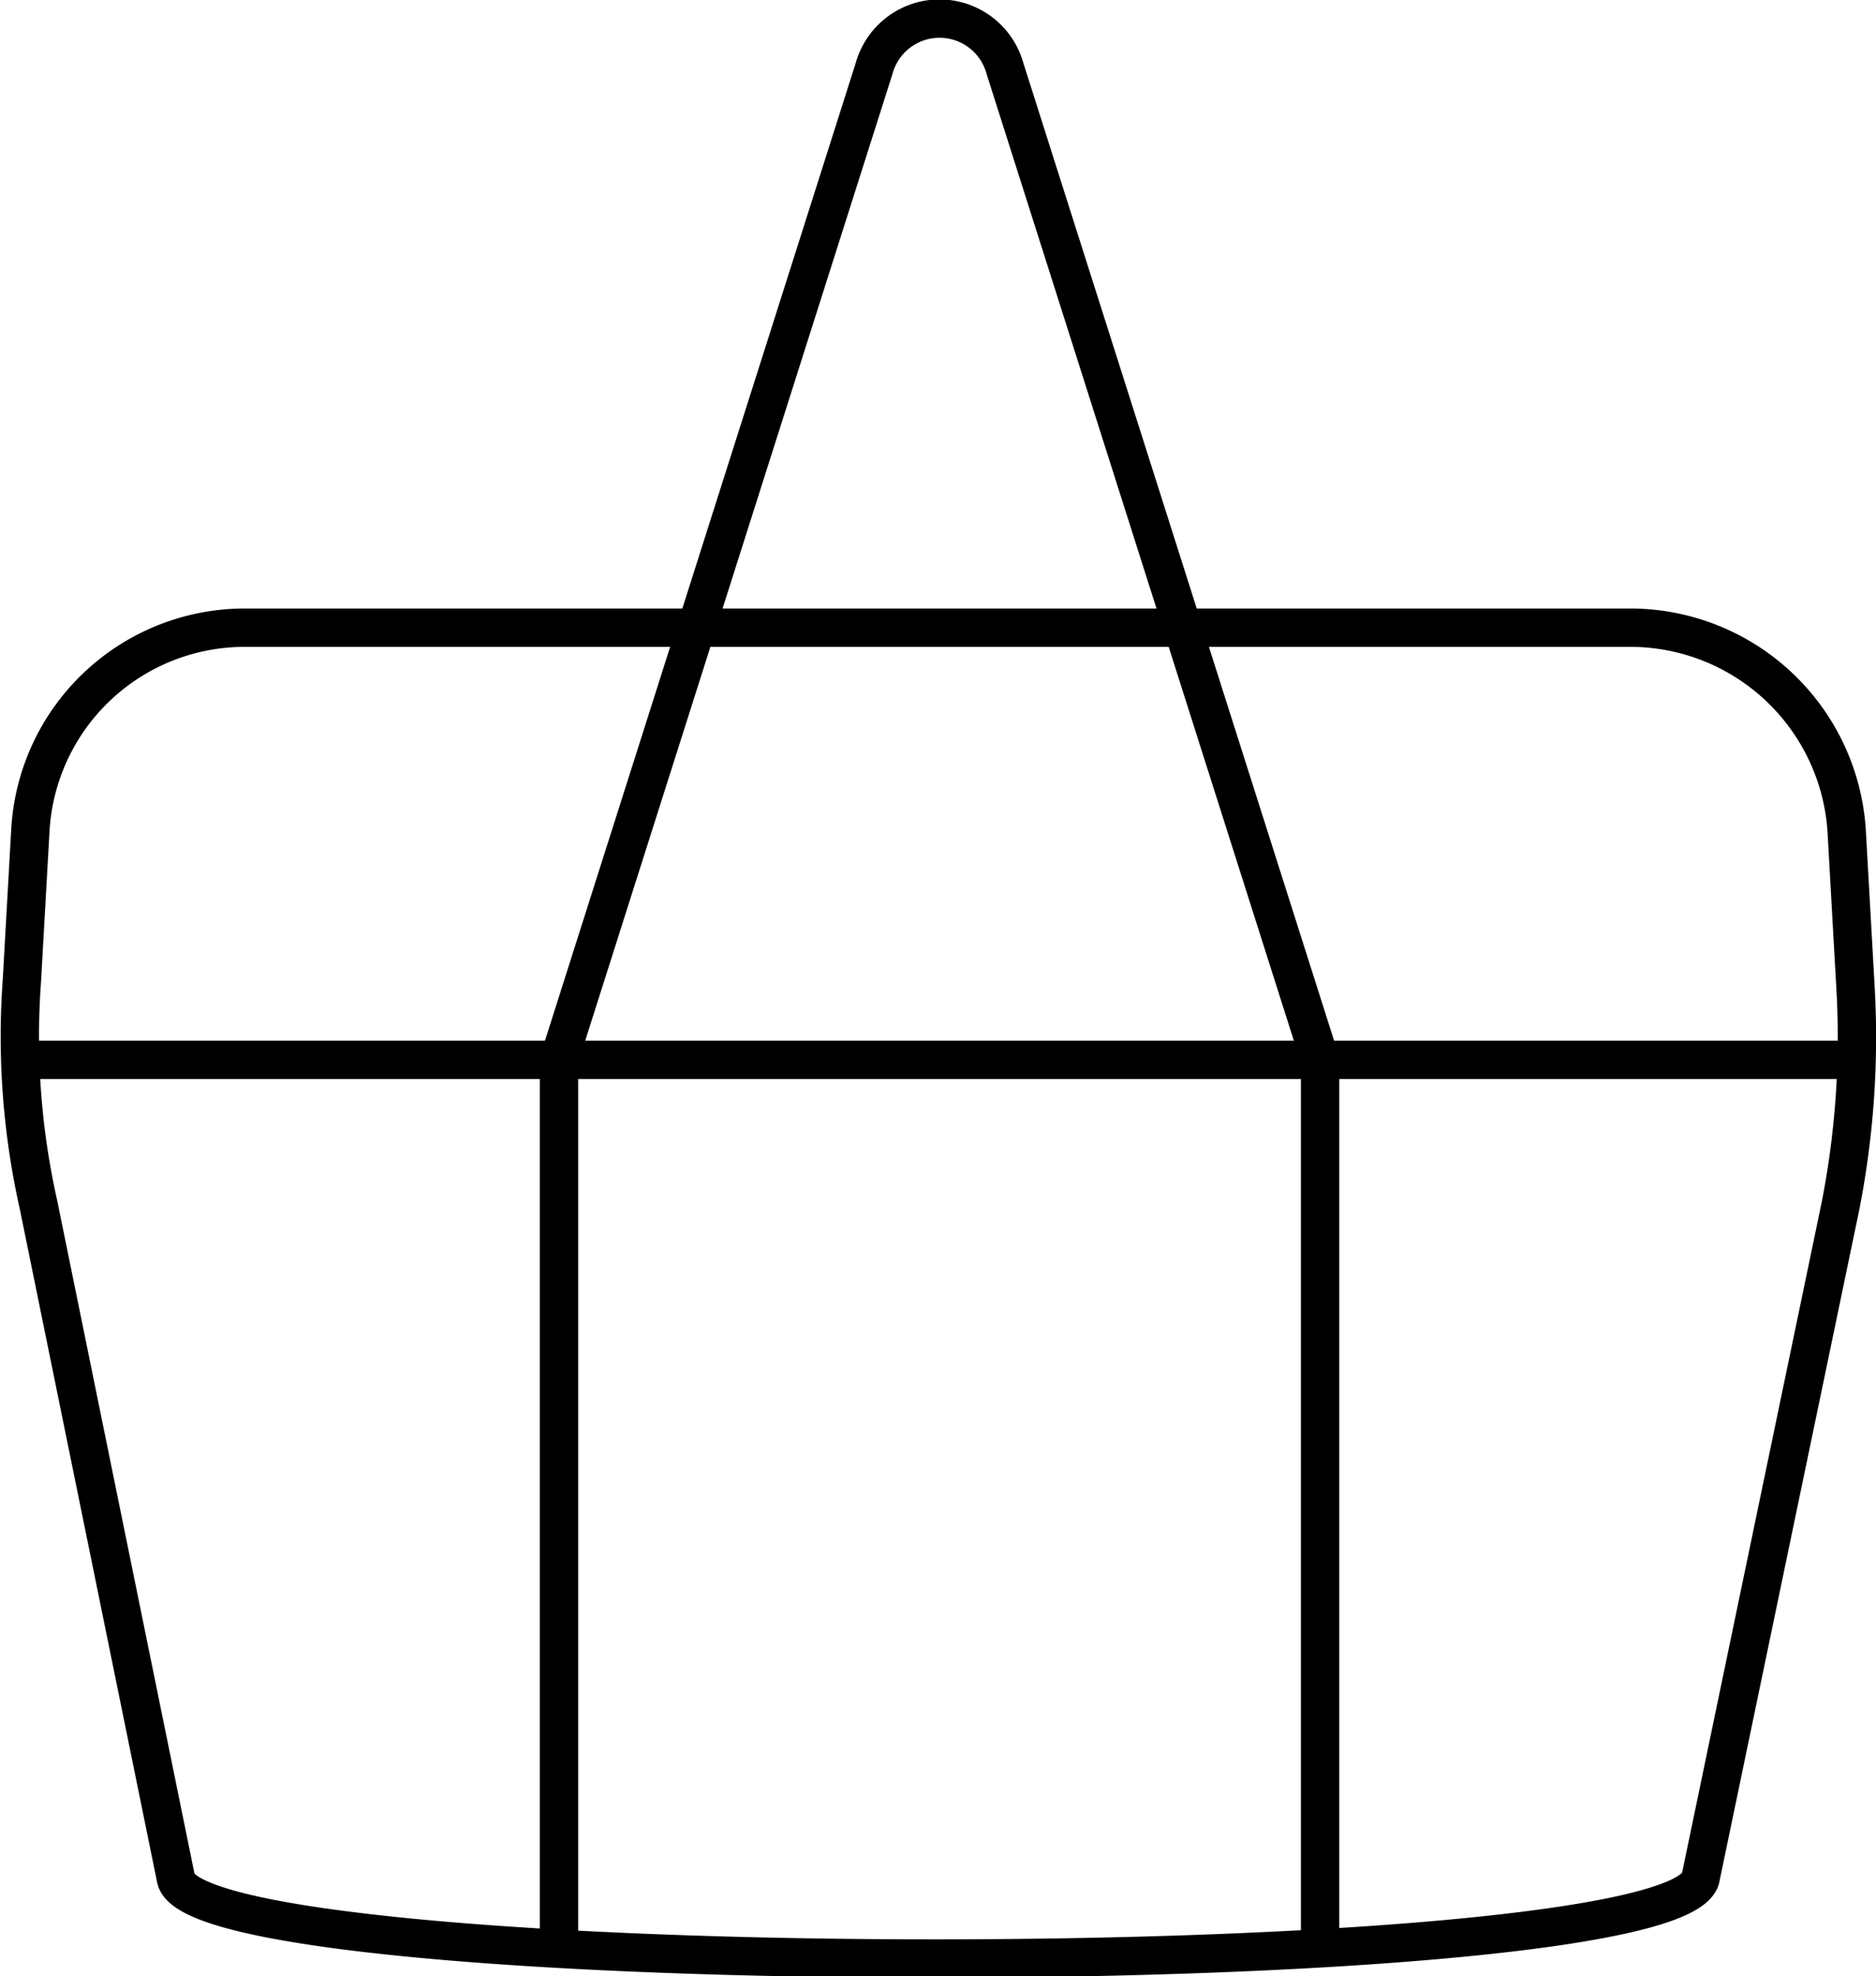
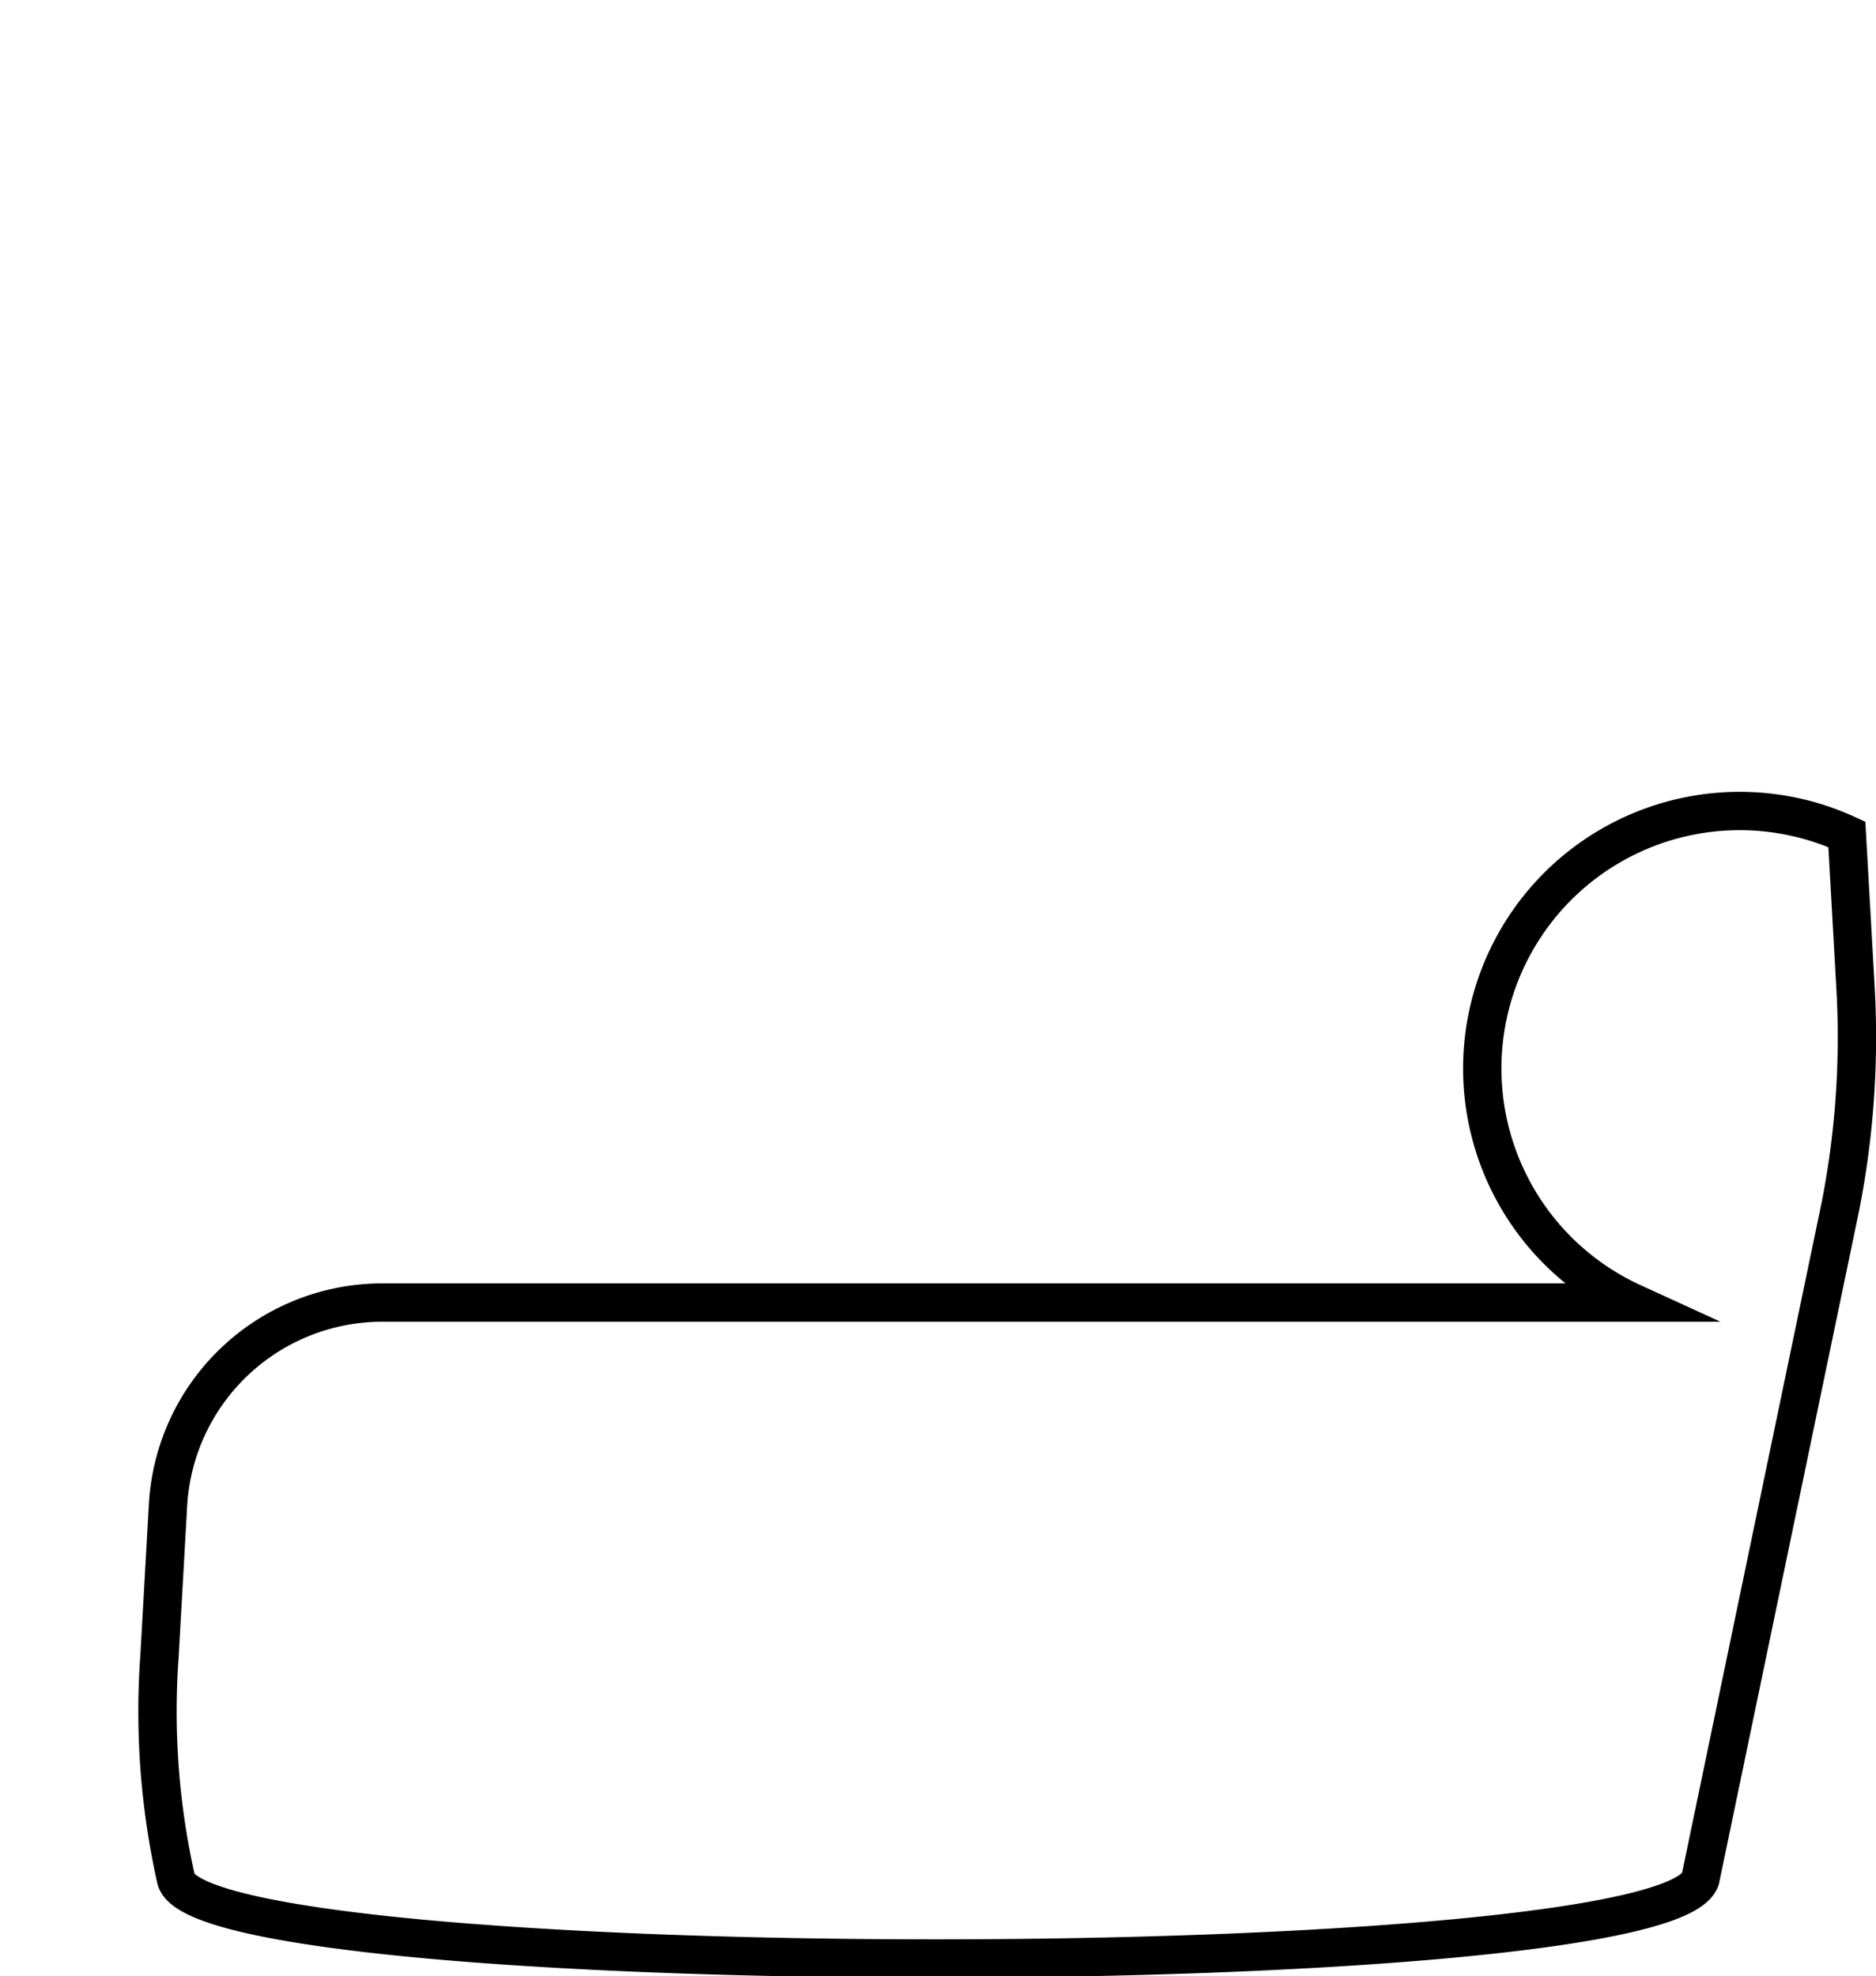
<svg xmlns="http://www.w3.org/2000/svg" viewBox="0 0 48.93 51.54">
  <defs>
    <style>.cls-1{fill:none;stroke:#000;stroke-miterlimit:10;}</style>
  </defs>
  <g id="Layer_2" data-name="Layer 2">
    <g id="Layer_1-2" data-name="Layer 1">
-       <path class="cls-1" d="M48.17,21.76l.22,3.9A22.82,22.82,0,0,1,48,31.47L44.35,49c-.85,2.77-39.12,2.77-39.76,0L1,31.4a20,20,0,0,1-.43-5.81l.22-3.9a5.6,5.6,0,0,1,5.59-5.32H42.58A5.66,5.66,0,0,1,48.17,21.76Z" />
-       <line class="cls-1" x1="0.55" y1="27.64" x2="48.46" y2="27.64" />
-       <path class="cls-1" d="M14.58,50.81V27.64L22.8,1.78a1.77,1.77,0,0,1,3.41,0l8.22,25.86V50.88" />
+       <path class="cls-1" d="M48.17,21.76l.22,3.9A22.82,22.82,0,0,1,48,31.47L44.35,49c-.85,2.77-39.12,2.77-39.76,0a20,20,0,0,1-.43-5.81l.22-3.9a5.6,5.6,0,0,1,5.59-5.32H42.58A5.66,5.66,0,0,1,48.17,21.76Z" />
    </g>
  </g>
</svg>